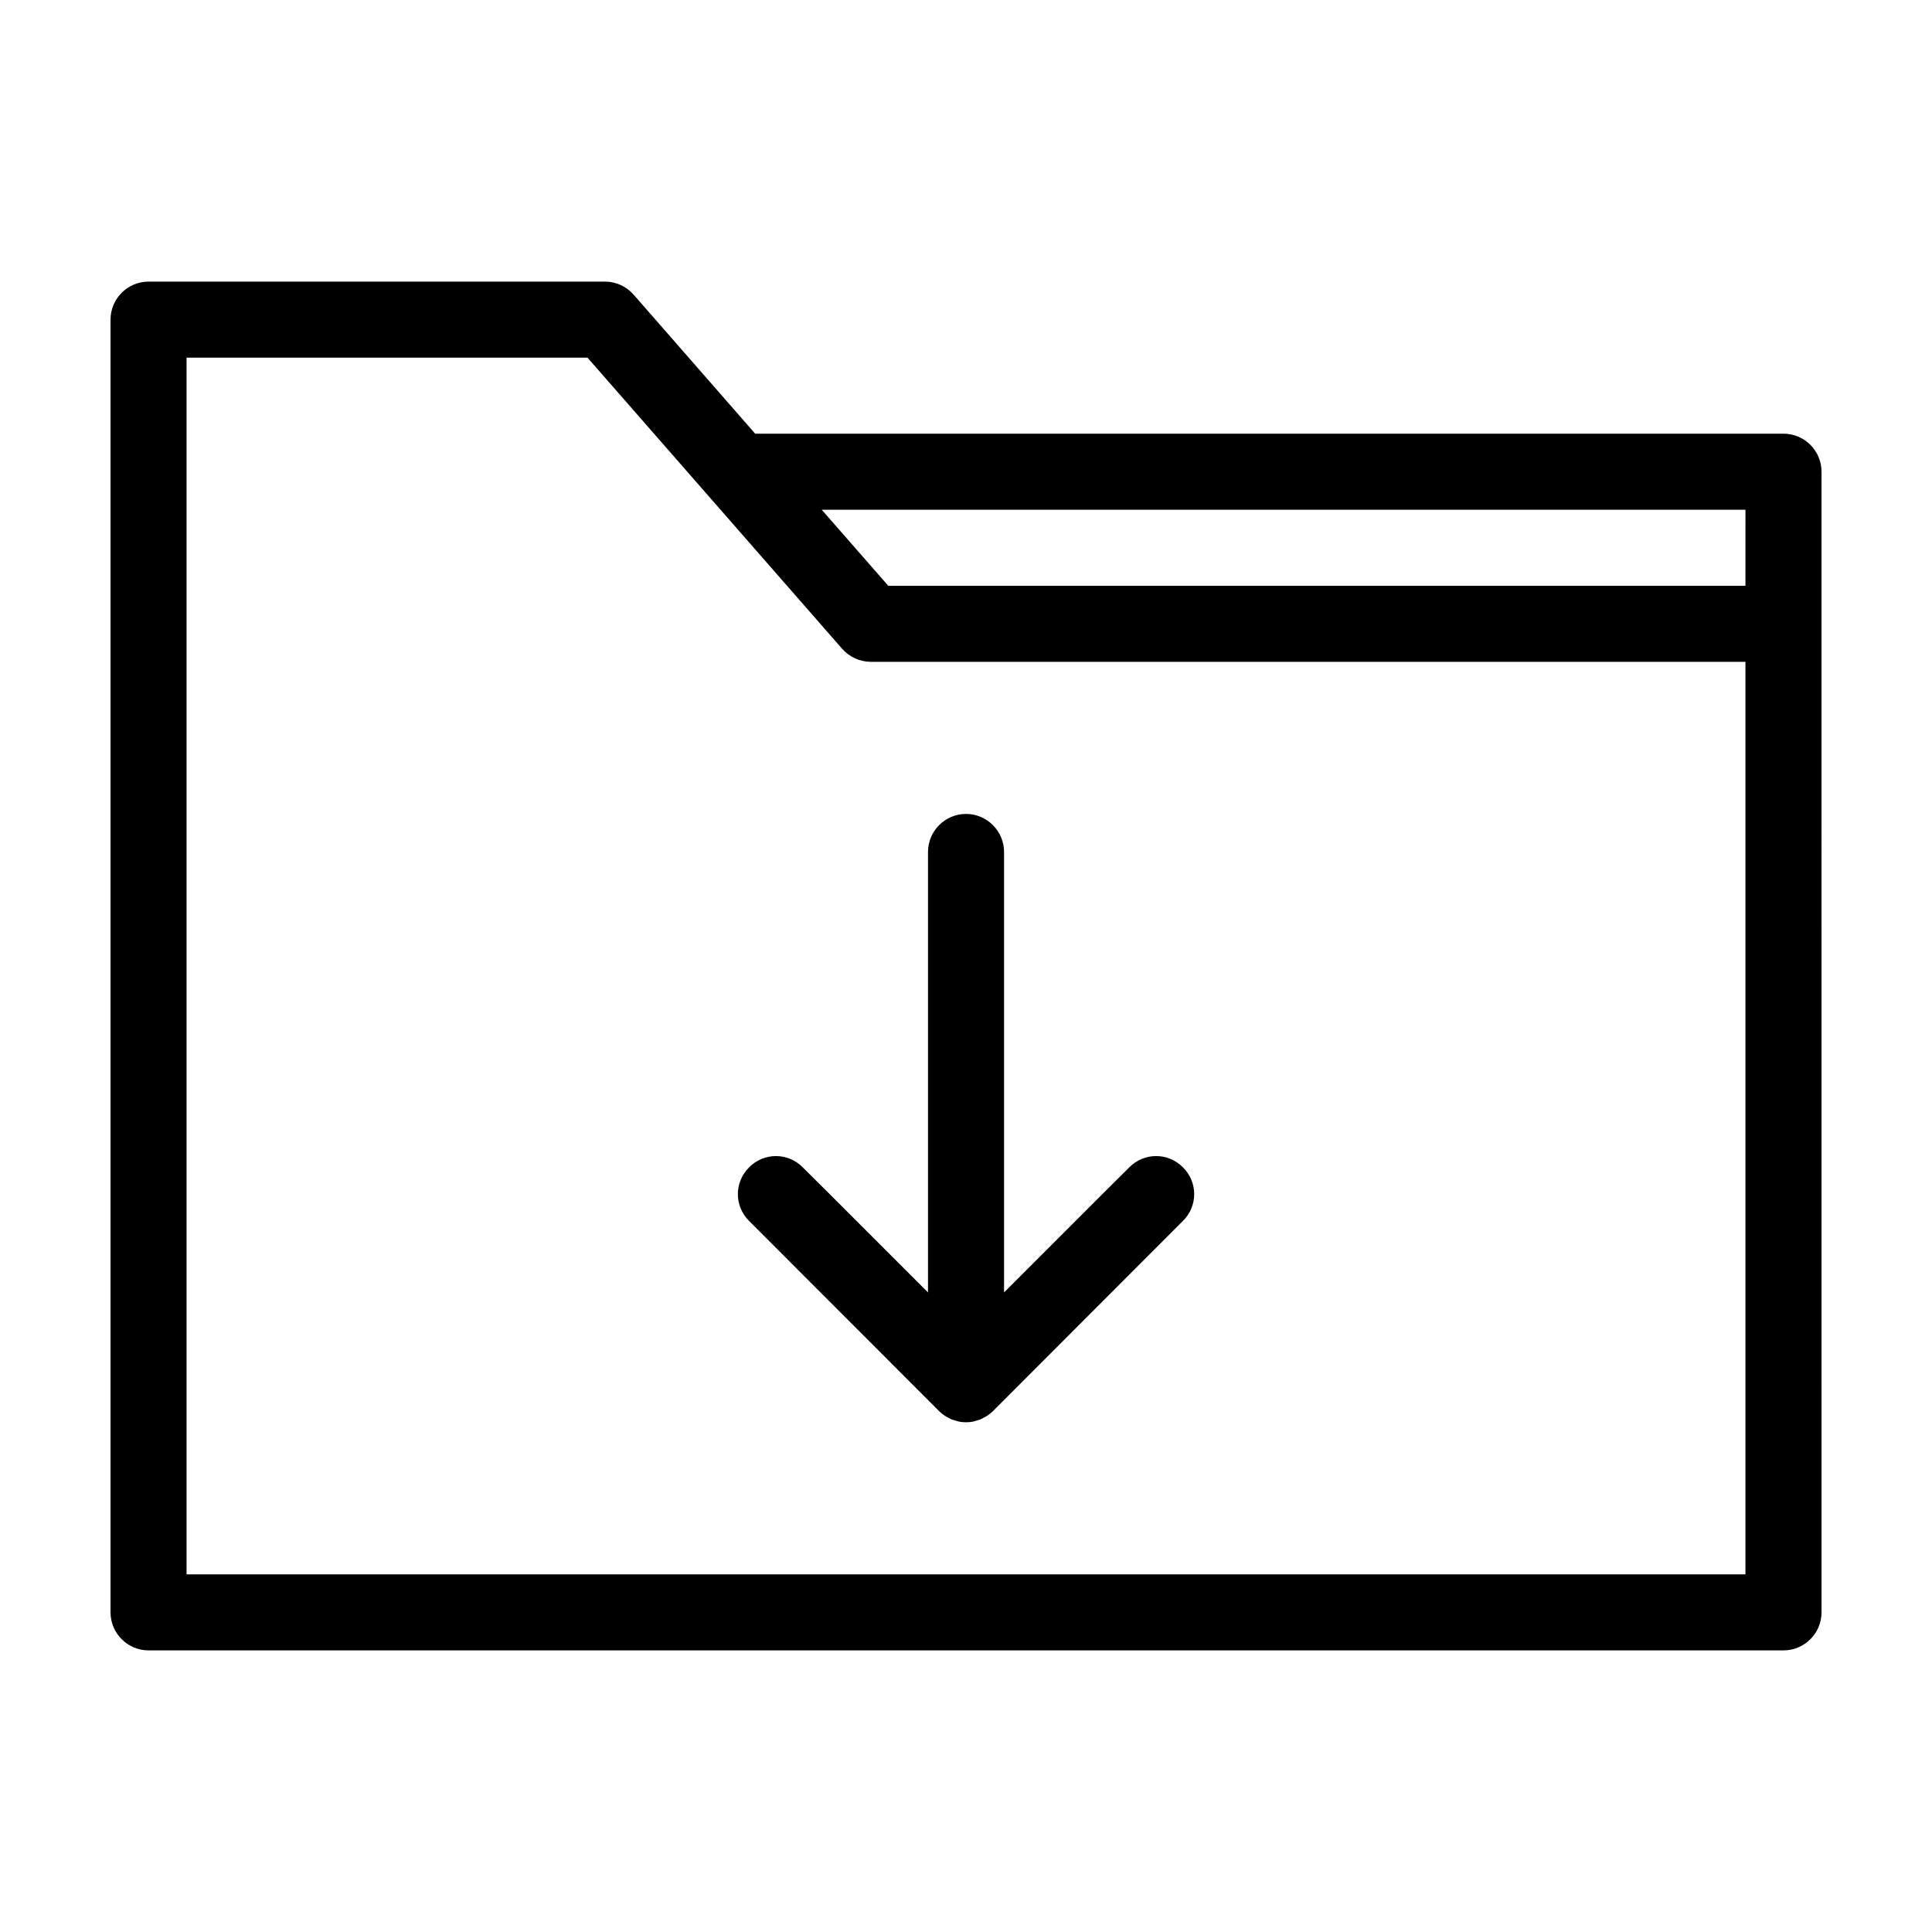
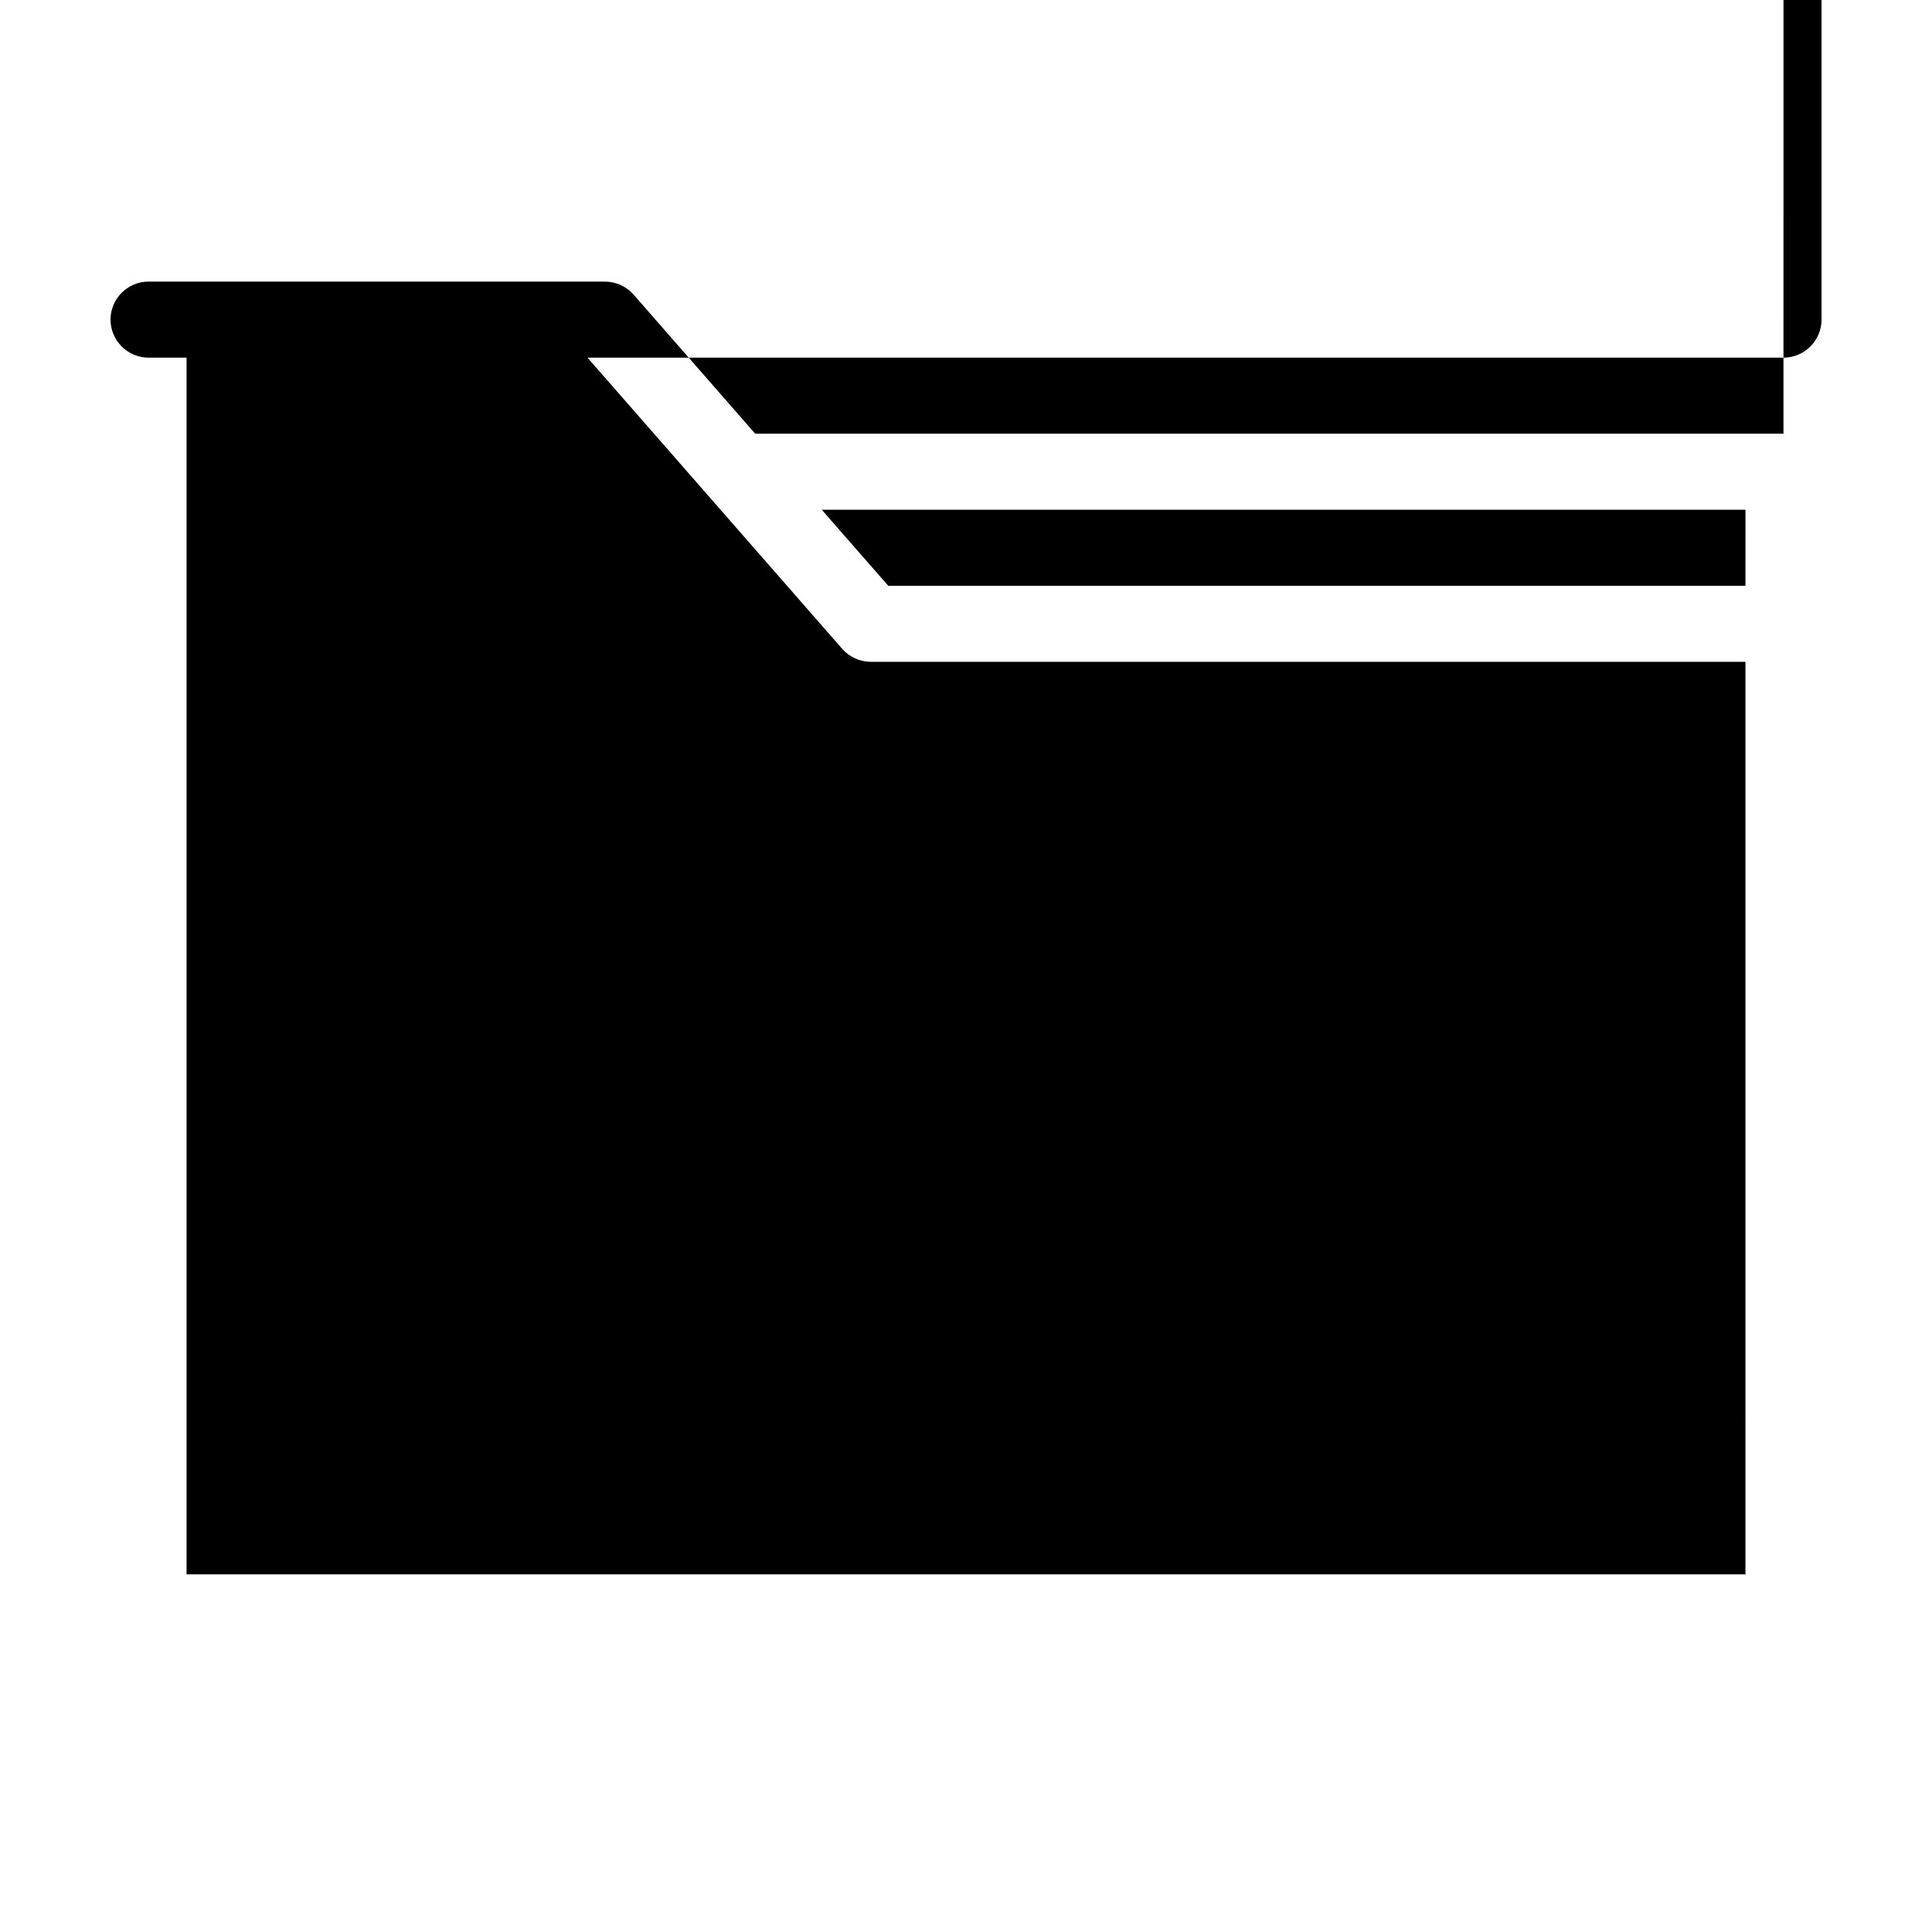
<svg xmlns="http://www.w3.org/2000/svg" fill="#000000" width="800px" height="800px" version="1.1" viewBox="144 144 512 512">
-   <path d="m616.64 258.93h-272.51l-32.242-36.879c-1.914-2.168-4.688-3.426-7.609-3.426h-120.91c-5.543 0-10.078 4.535-10.078 10.078v342.59c0 5.543 4.535 10.078 10.078 10.078h433.28c5.543 0 10.078-4.535 10.078-10.078l-0.004-302.29c0-5.543-4.531-10.074-10.074-10.074zm-10.078 302.29h-413.12v-322.44h106.25l67.512 77.184c1.91 2.164 4.684 3.426 7.606 3.426h231.75zm0-261.98h-227.16l-17.633-20.152h244.8zm-242.68 161.22 26.047 26.047v-116.73c0-5.543 4.535-10.078 10.078-10.078s10.078 4.535 10.078 10.078v116.73l26.043-26.047 7.152-7.106c3.93-3.981 10.277-3.981 14.207 0 3.981 3.93 3.981 10.277 0 14.207l-50.332 50.383c-0.504 0.504-1.008 0.906-1.562 1.258-0.25 0.203-0.504 0.301-0.754 0.402-0.301 0.203-0.656 0.402-1.008 0.555-0.301 0.102-0.656 0.203-1.008 0.301-0.25 0.102-0.555 0.203-0.855 0.25-0.652 0.156-1.309 0.207-1.961 0.207-0.656 0-1.309-0.051-1.965-0.203-0.301-0.051-0.605-0.152-0.855-0.25-0.352-0.102-0.707-0.203-1.008-0.301-0.352-0.152-0.656-0.352-0.957-0.504-0.301-0.152-0.555-0.25-0.805-0.453-0.555-0.352-1.059-0.754-1.562-1.258l-50.332-50.383c-3.981-3.93-3.981-10.277 0-14.207 3.93-3.981 10.277-3.981 14.207 0z" />
+   <path d="m616.64 258.93h-272.51l-32.242-36.879c-1.914-2.168-4.688-3.426-7.609-3.426h-120.91c-5.543 0-10.078 4.535-10.078 10.078c0 5.543 4.535 10.078 10.078 10.078h433.28c5.543 0 10.078-4.535 10.078-10.078l-0.004-302.29c0-5.543-4.531-10.074-10.074-10.074zm-10.078 302.29h-413.12v-322.44h106.25l67.512 77.184c1.91 2.164 4.684 3.426 7.606 3.426h231.75zm0-261.98h-227.16l-17.633-20.152h244.8zm-242.68 161.22 26.047 26.047v-116.73c0-5.543 4.535-10.078 10.078-10.078s10.078 4.535 10.078 10.078v116.73l26.043-26.047 7.152-7.106c3.93-3.981 10.277-3.981 14.207 0 3.981 3.93 3.981 10.277 0 14.207l-50.332 50.383c-0.504 0.504-1.008 0.906-1.562 1.258-0.25 0.203-0.504 0.301-0.754 0.402-0.301 0.203-0.656 0.402-1.008 0.555-0.301 0.102-0.656 0.203-1.008 0.301-0.25 0.102-0.555 0.203-0.855 0.25-0.652 0.156-1.309 0.207-1.961 0.207-0.656 0-1.309-0.051-1.965-0.203-0.301-0.051-0.605-0.152-0.855-0.25-0.352-0.102-0.707-0.203-1.008-0.301-0.352-0.152-0.656-0.352-0.957-0.504-0.301-0.152-0.555-0.25-0.805-0.453-0.555-0.352-1.059-0.754-1.562-1.258l-50.332-50.383c-3.981-3.93-3.981-10.277 0-14.207 3.93-3.981 10.277-3.981 14.207 0z" />
</svg>